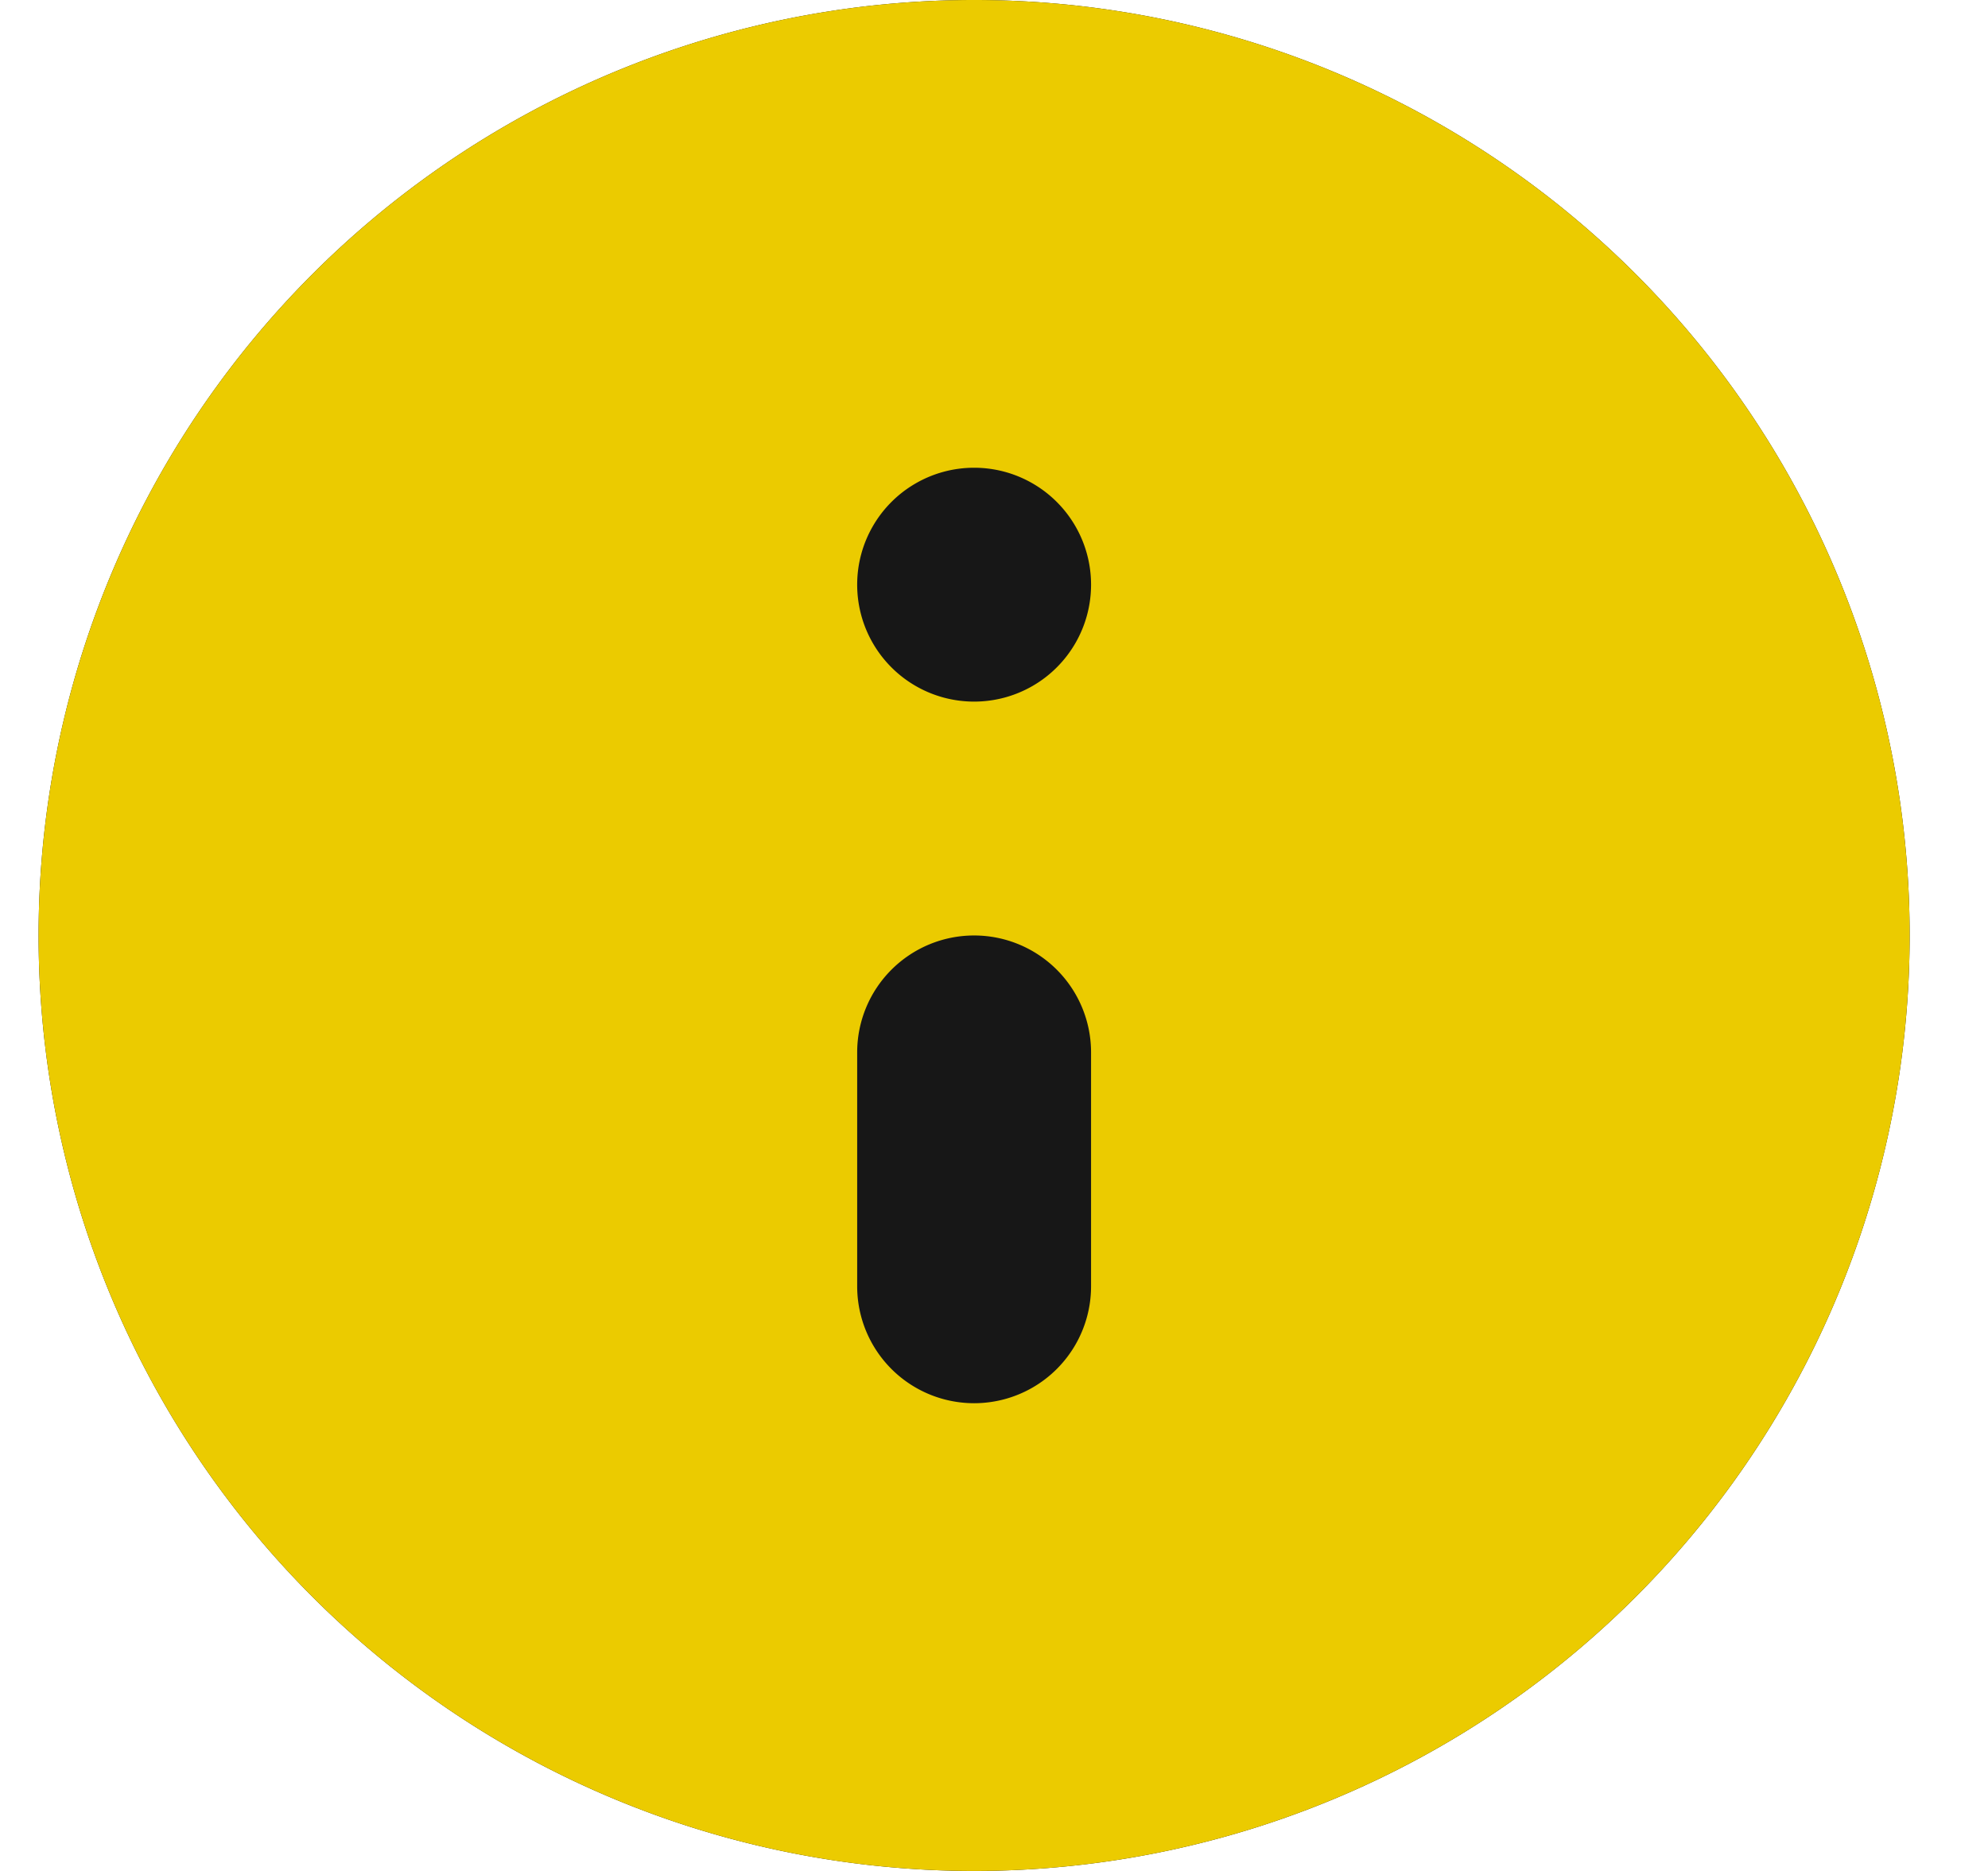
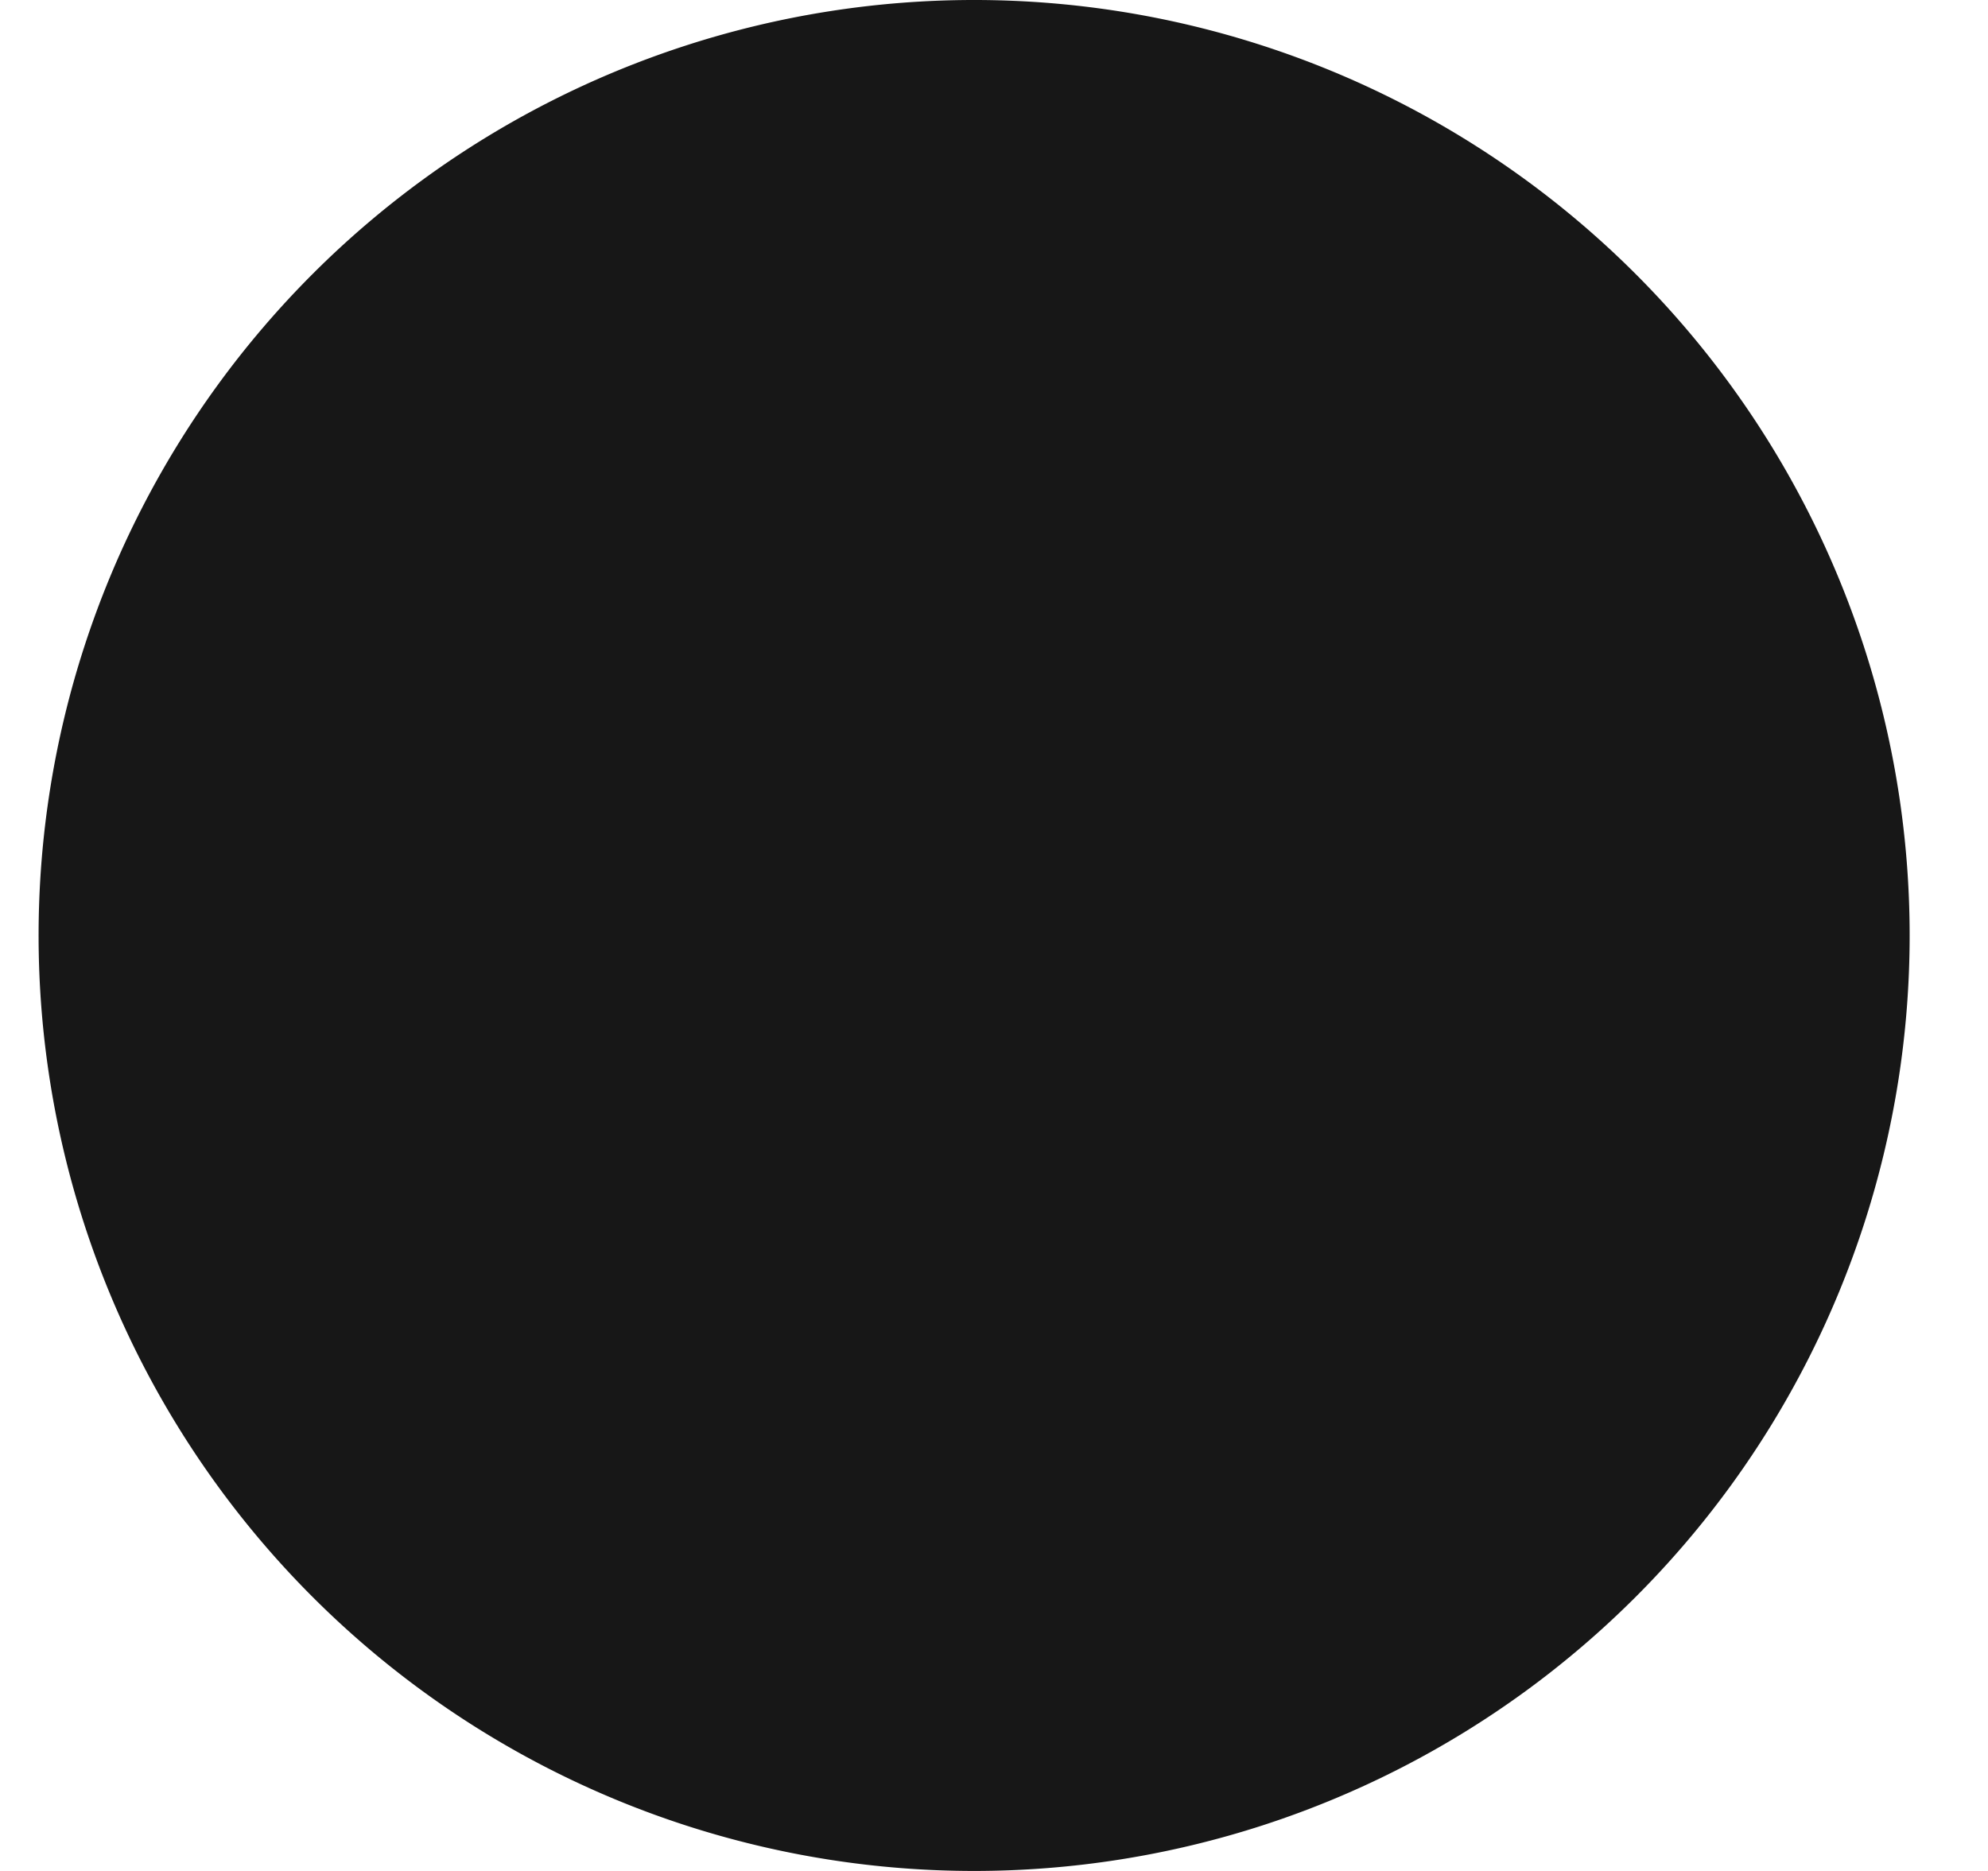
<svg xmlns="http://www.w3.org/2000/svg" fill="none" viewBox="0 0 17 16">
  <path fill="#171717" d="M16.33 8a8 8 0 1 1-16 0 8 8 0 0 1 16 0Z" />
-   <path fill="#EBCB00" fill-rule="evenodd" d="M8.33 16a8 8 0 1 0 0-16 8 8 0 0 0 0 16Zm-1-11a1 1 0 1 1 2 0 1 1 0 0 1-2 0Zm1 3a1 1 0 0 1 1 1v2a1 1 0 1 1-2 0V9a1 1 0 0 1 1-1Z" clip-rule="evenodd" />
</svg>